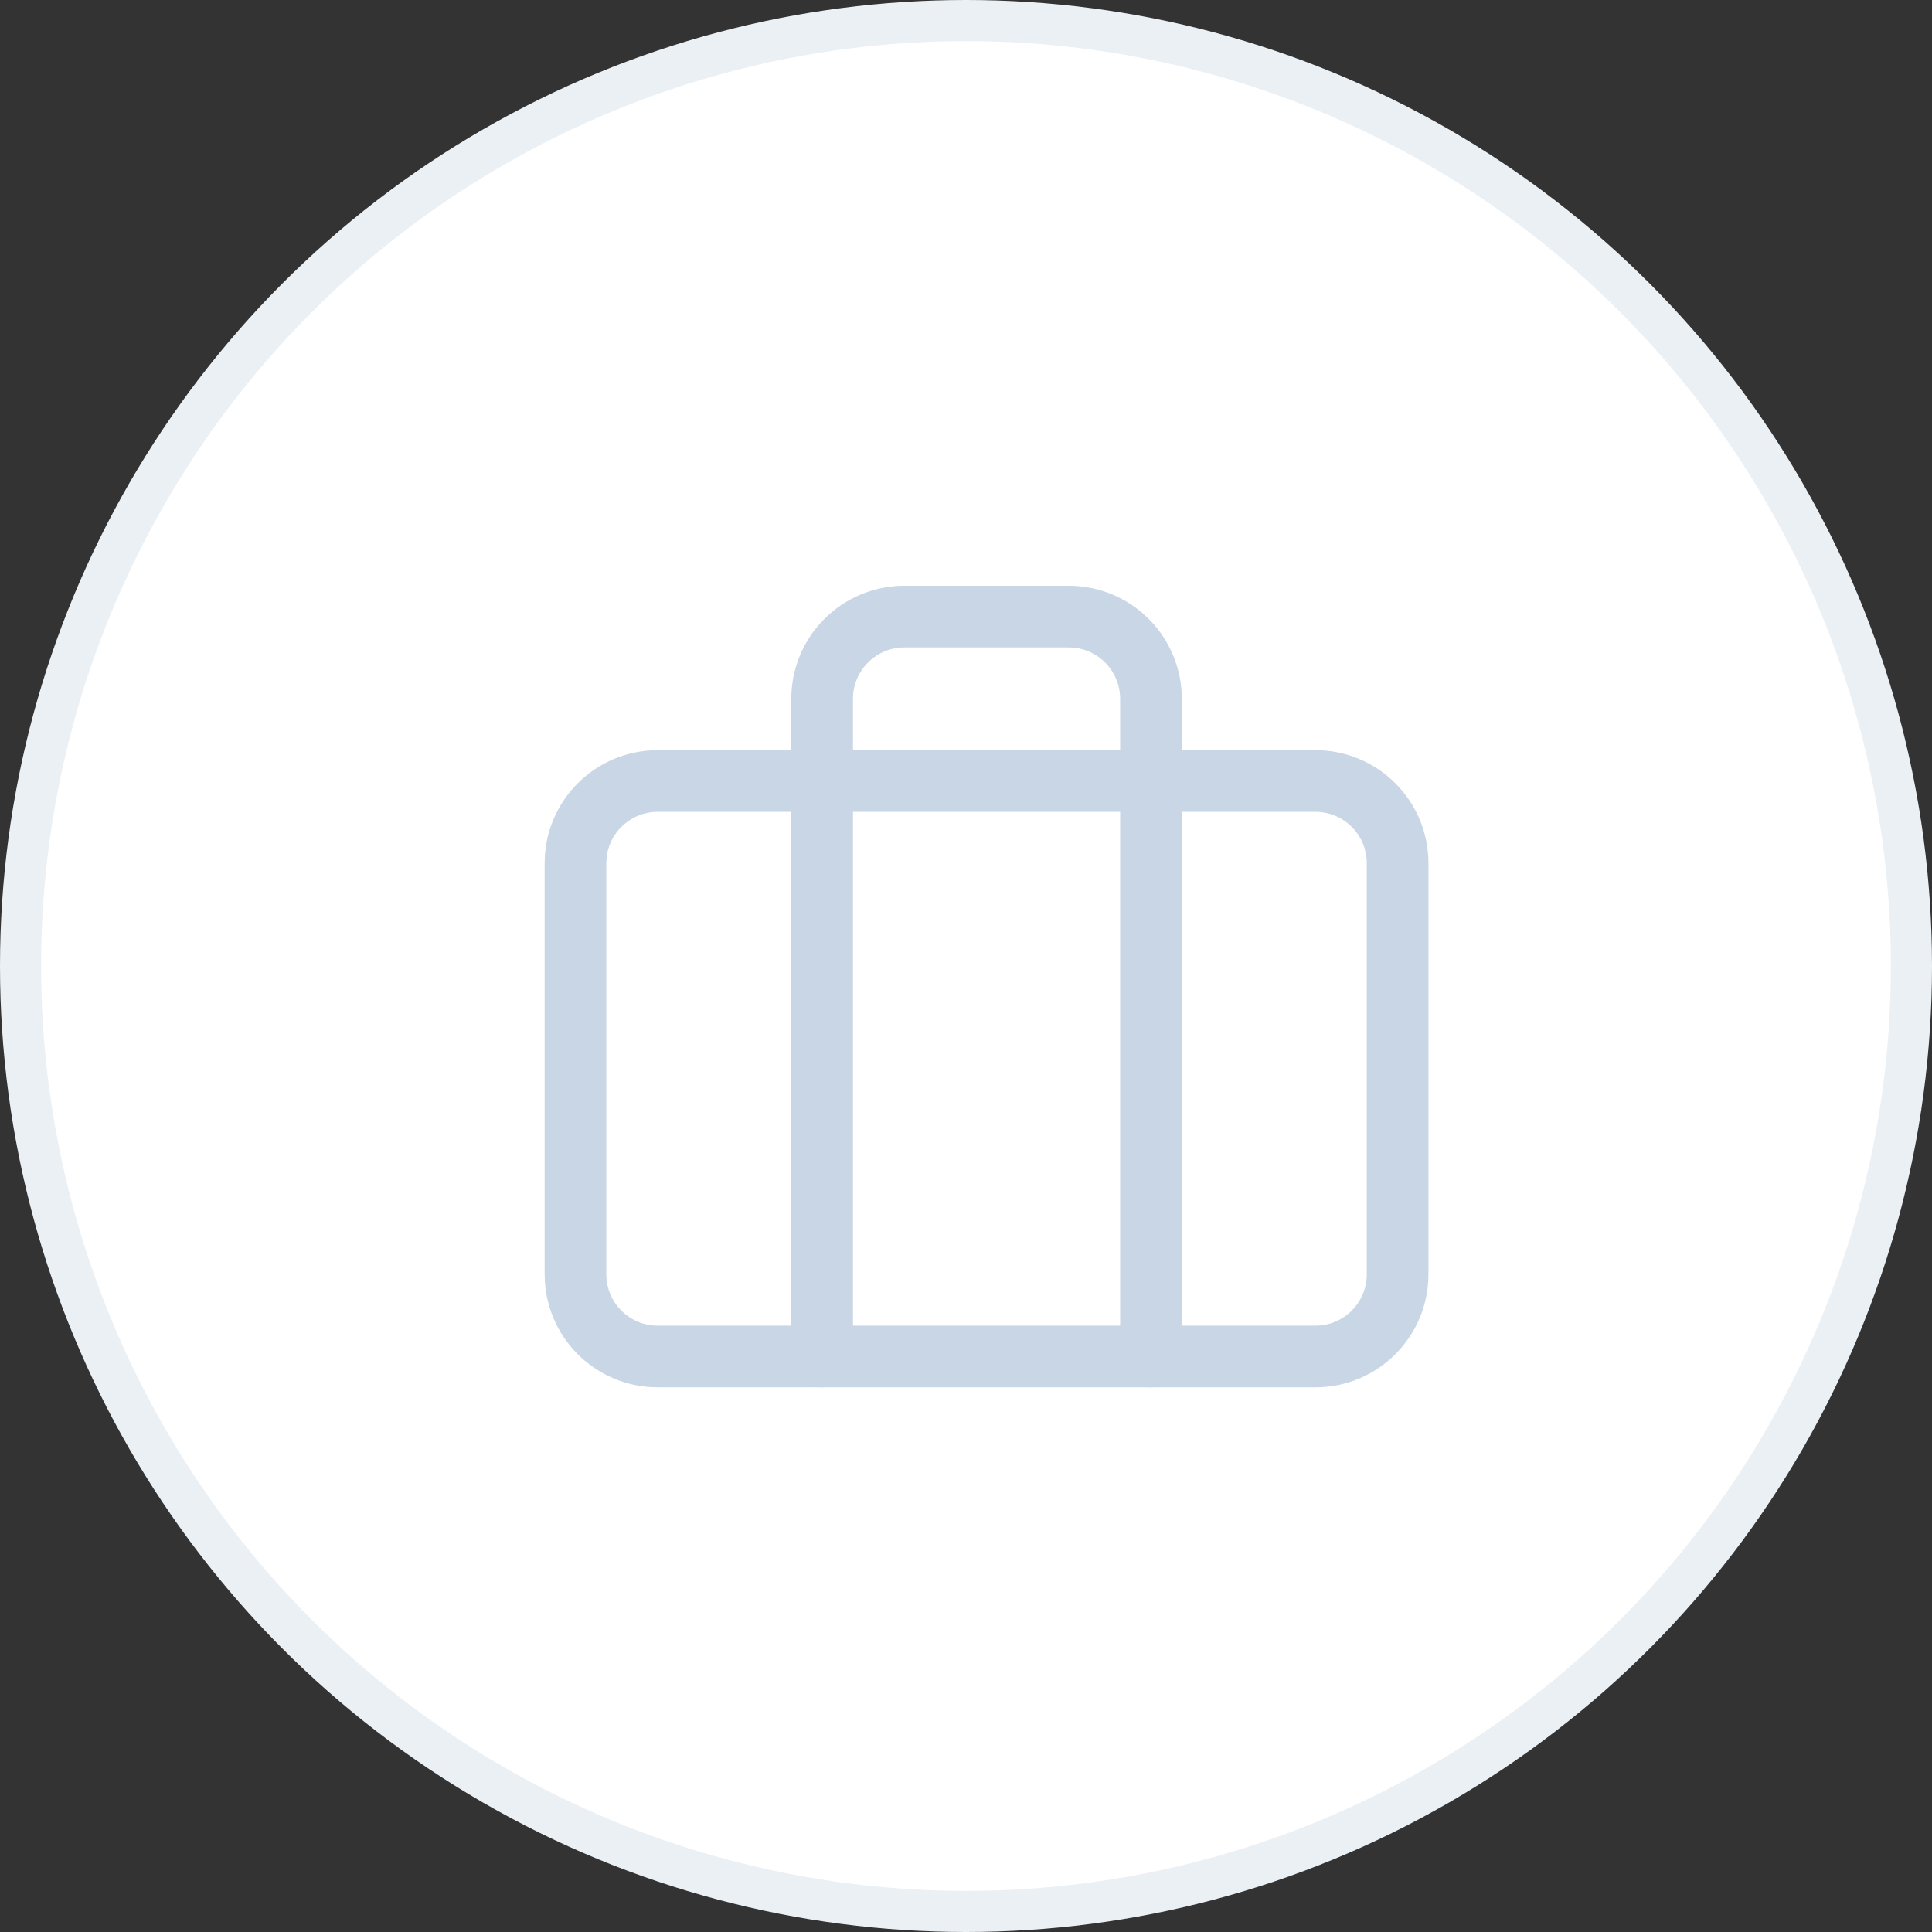
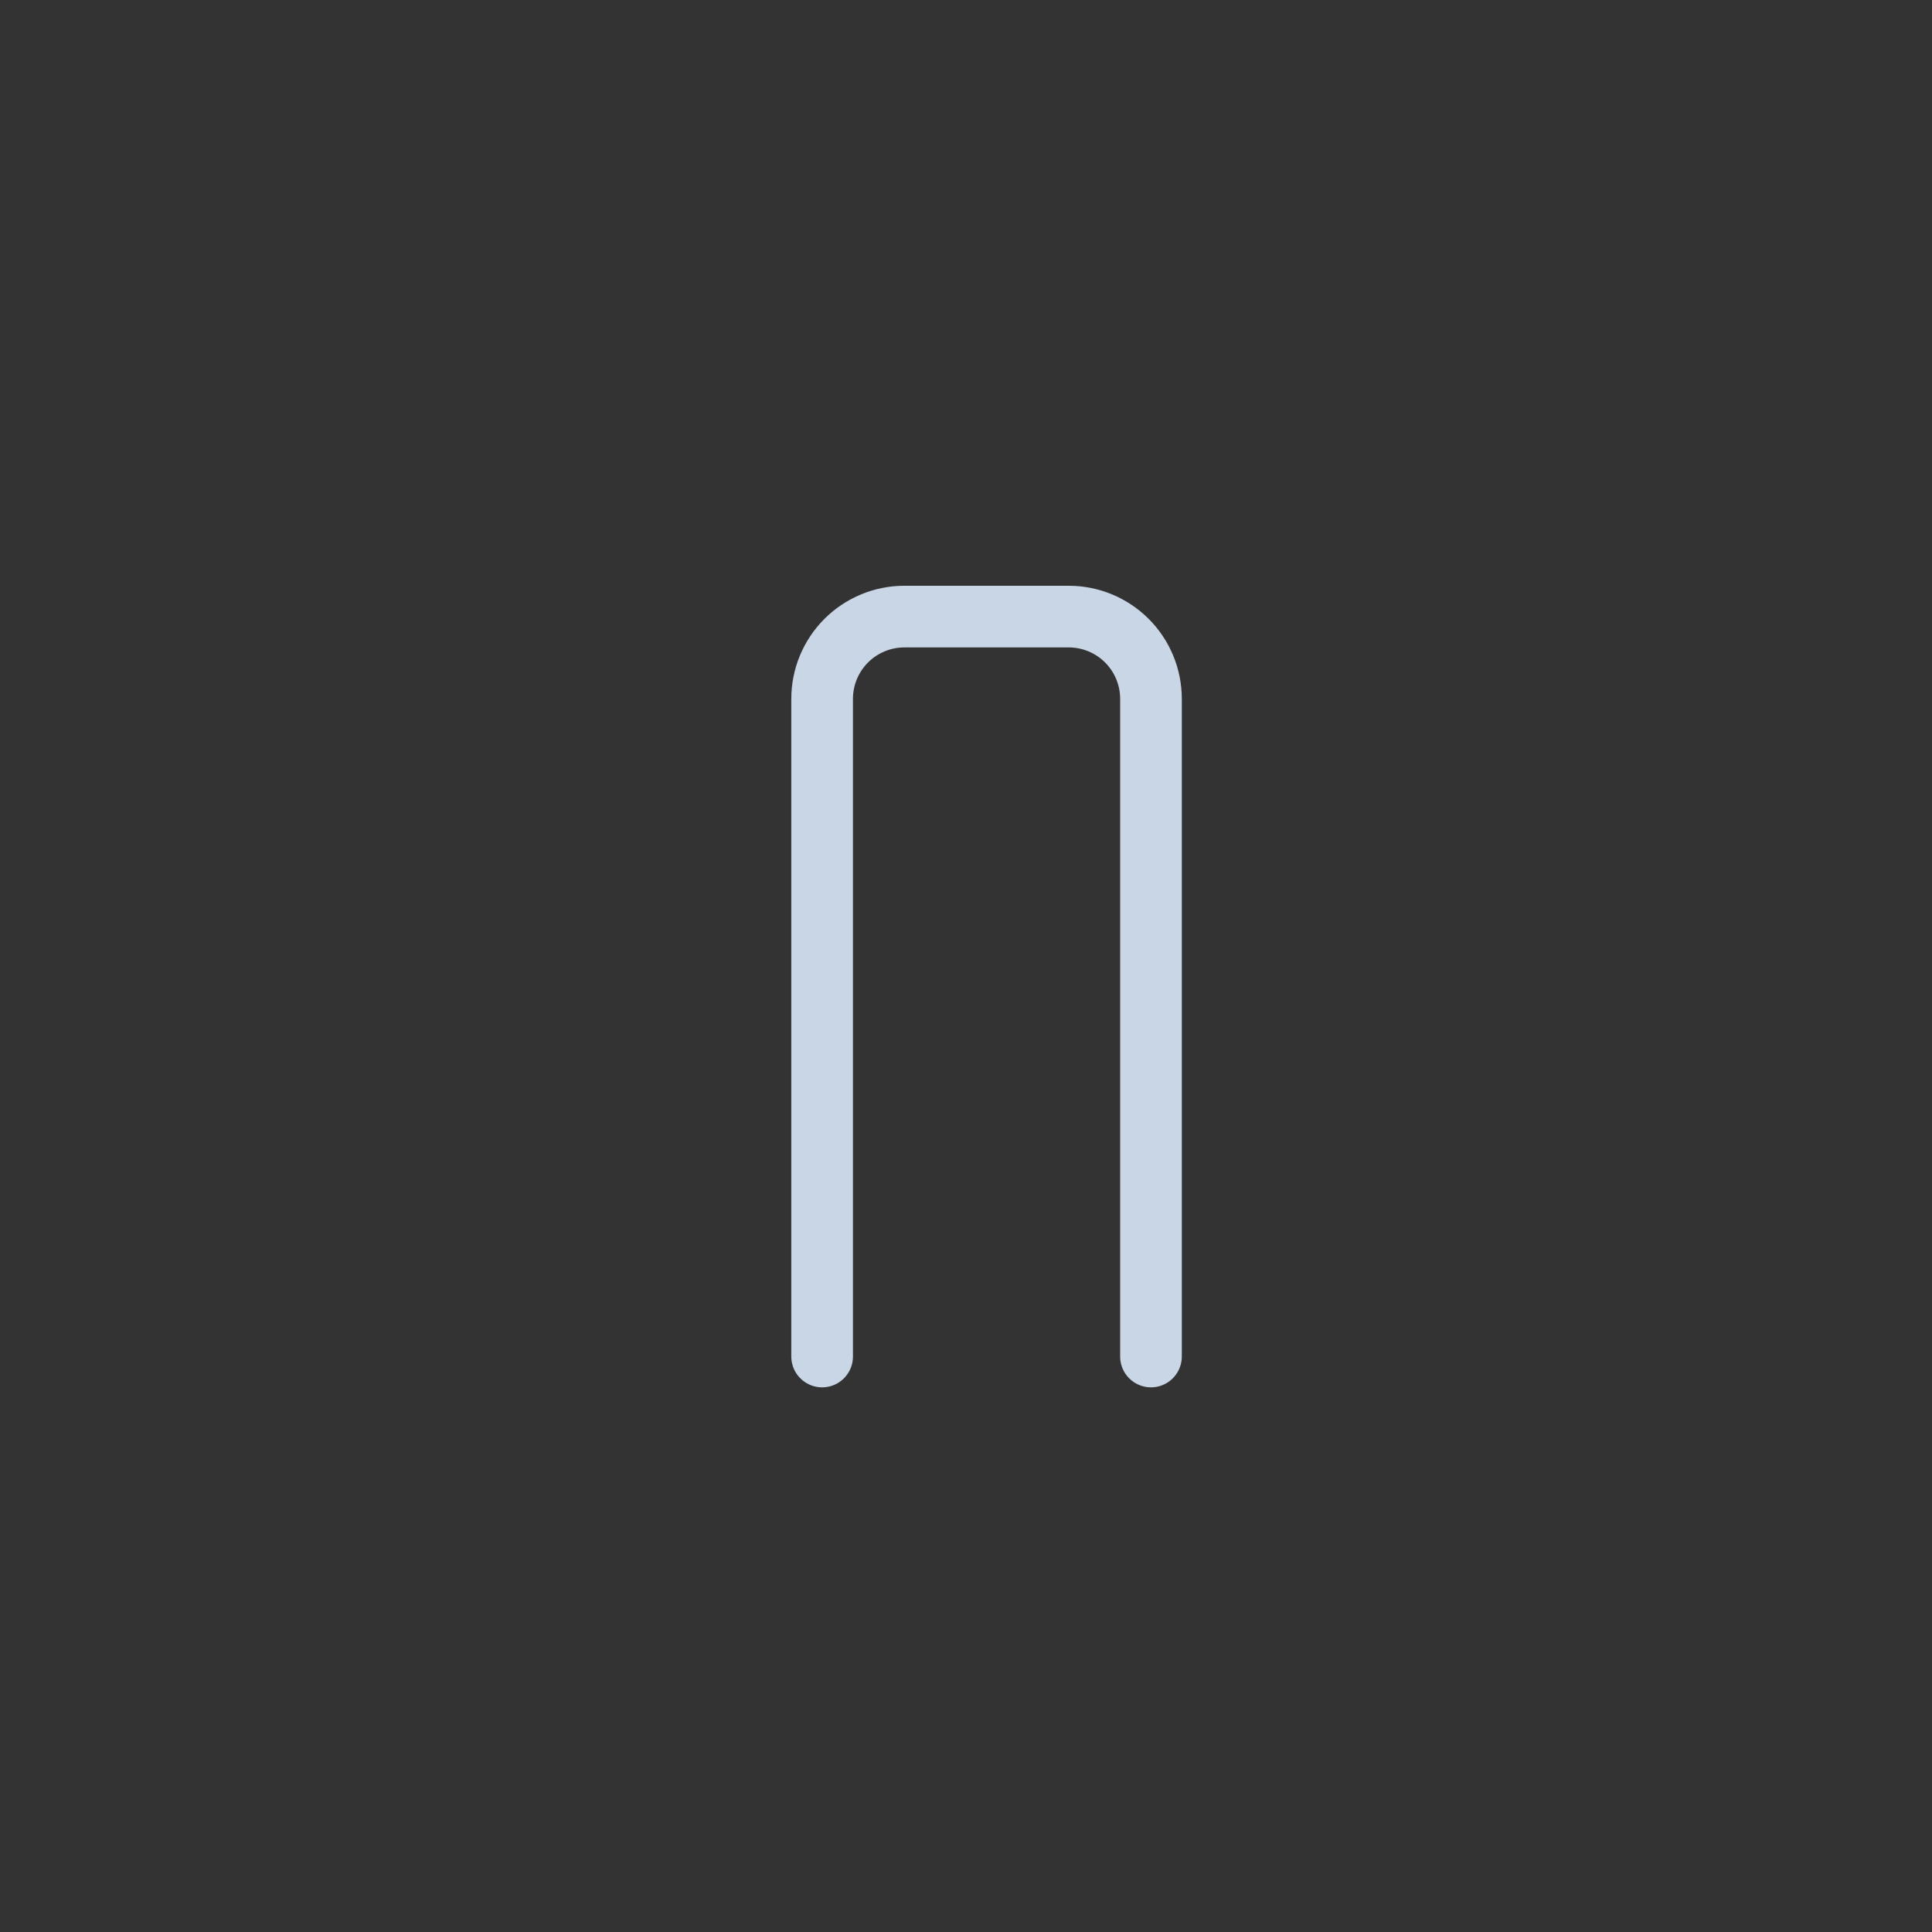
<svg xmlns="http://www.w3.org/2000/svg" width="47" height="47" viewBox="0 0 47 47" fill="none">
  <rect x="0" y="0" width="47" height="47" fill="#333333" stroke="none" />
-   <circle cx="23.5" cy="23.5" r="23" fill="white" stroke="#EBF0F5" />
-   <path d="M32 19H16C14.895 19 14 19.895 14 21V31C14 32.105 14.895 33 16 33H32C33.105 33 34 32.105 34 31V21C34 19.895 33.105 19 32 19Z" stroke="#C8D6E5" stroke-width="1.5" stroke-linecap="round" stroke-linejoin="round" />
  <path d="M28 33V17C28 16.47 27.789 15.961 27.414 15.586C27.039 15.211 26.53 15 26 15H22C21.47 15 20.961 15.211 20.586 15.586C20.211 15.961 20 16.47 20 17V33" stroke="#C8D6E5" stroke-width="1.5" stroke-linecap="round" stroke-linejoin="round" />
</svg>